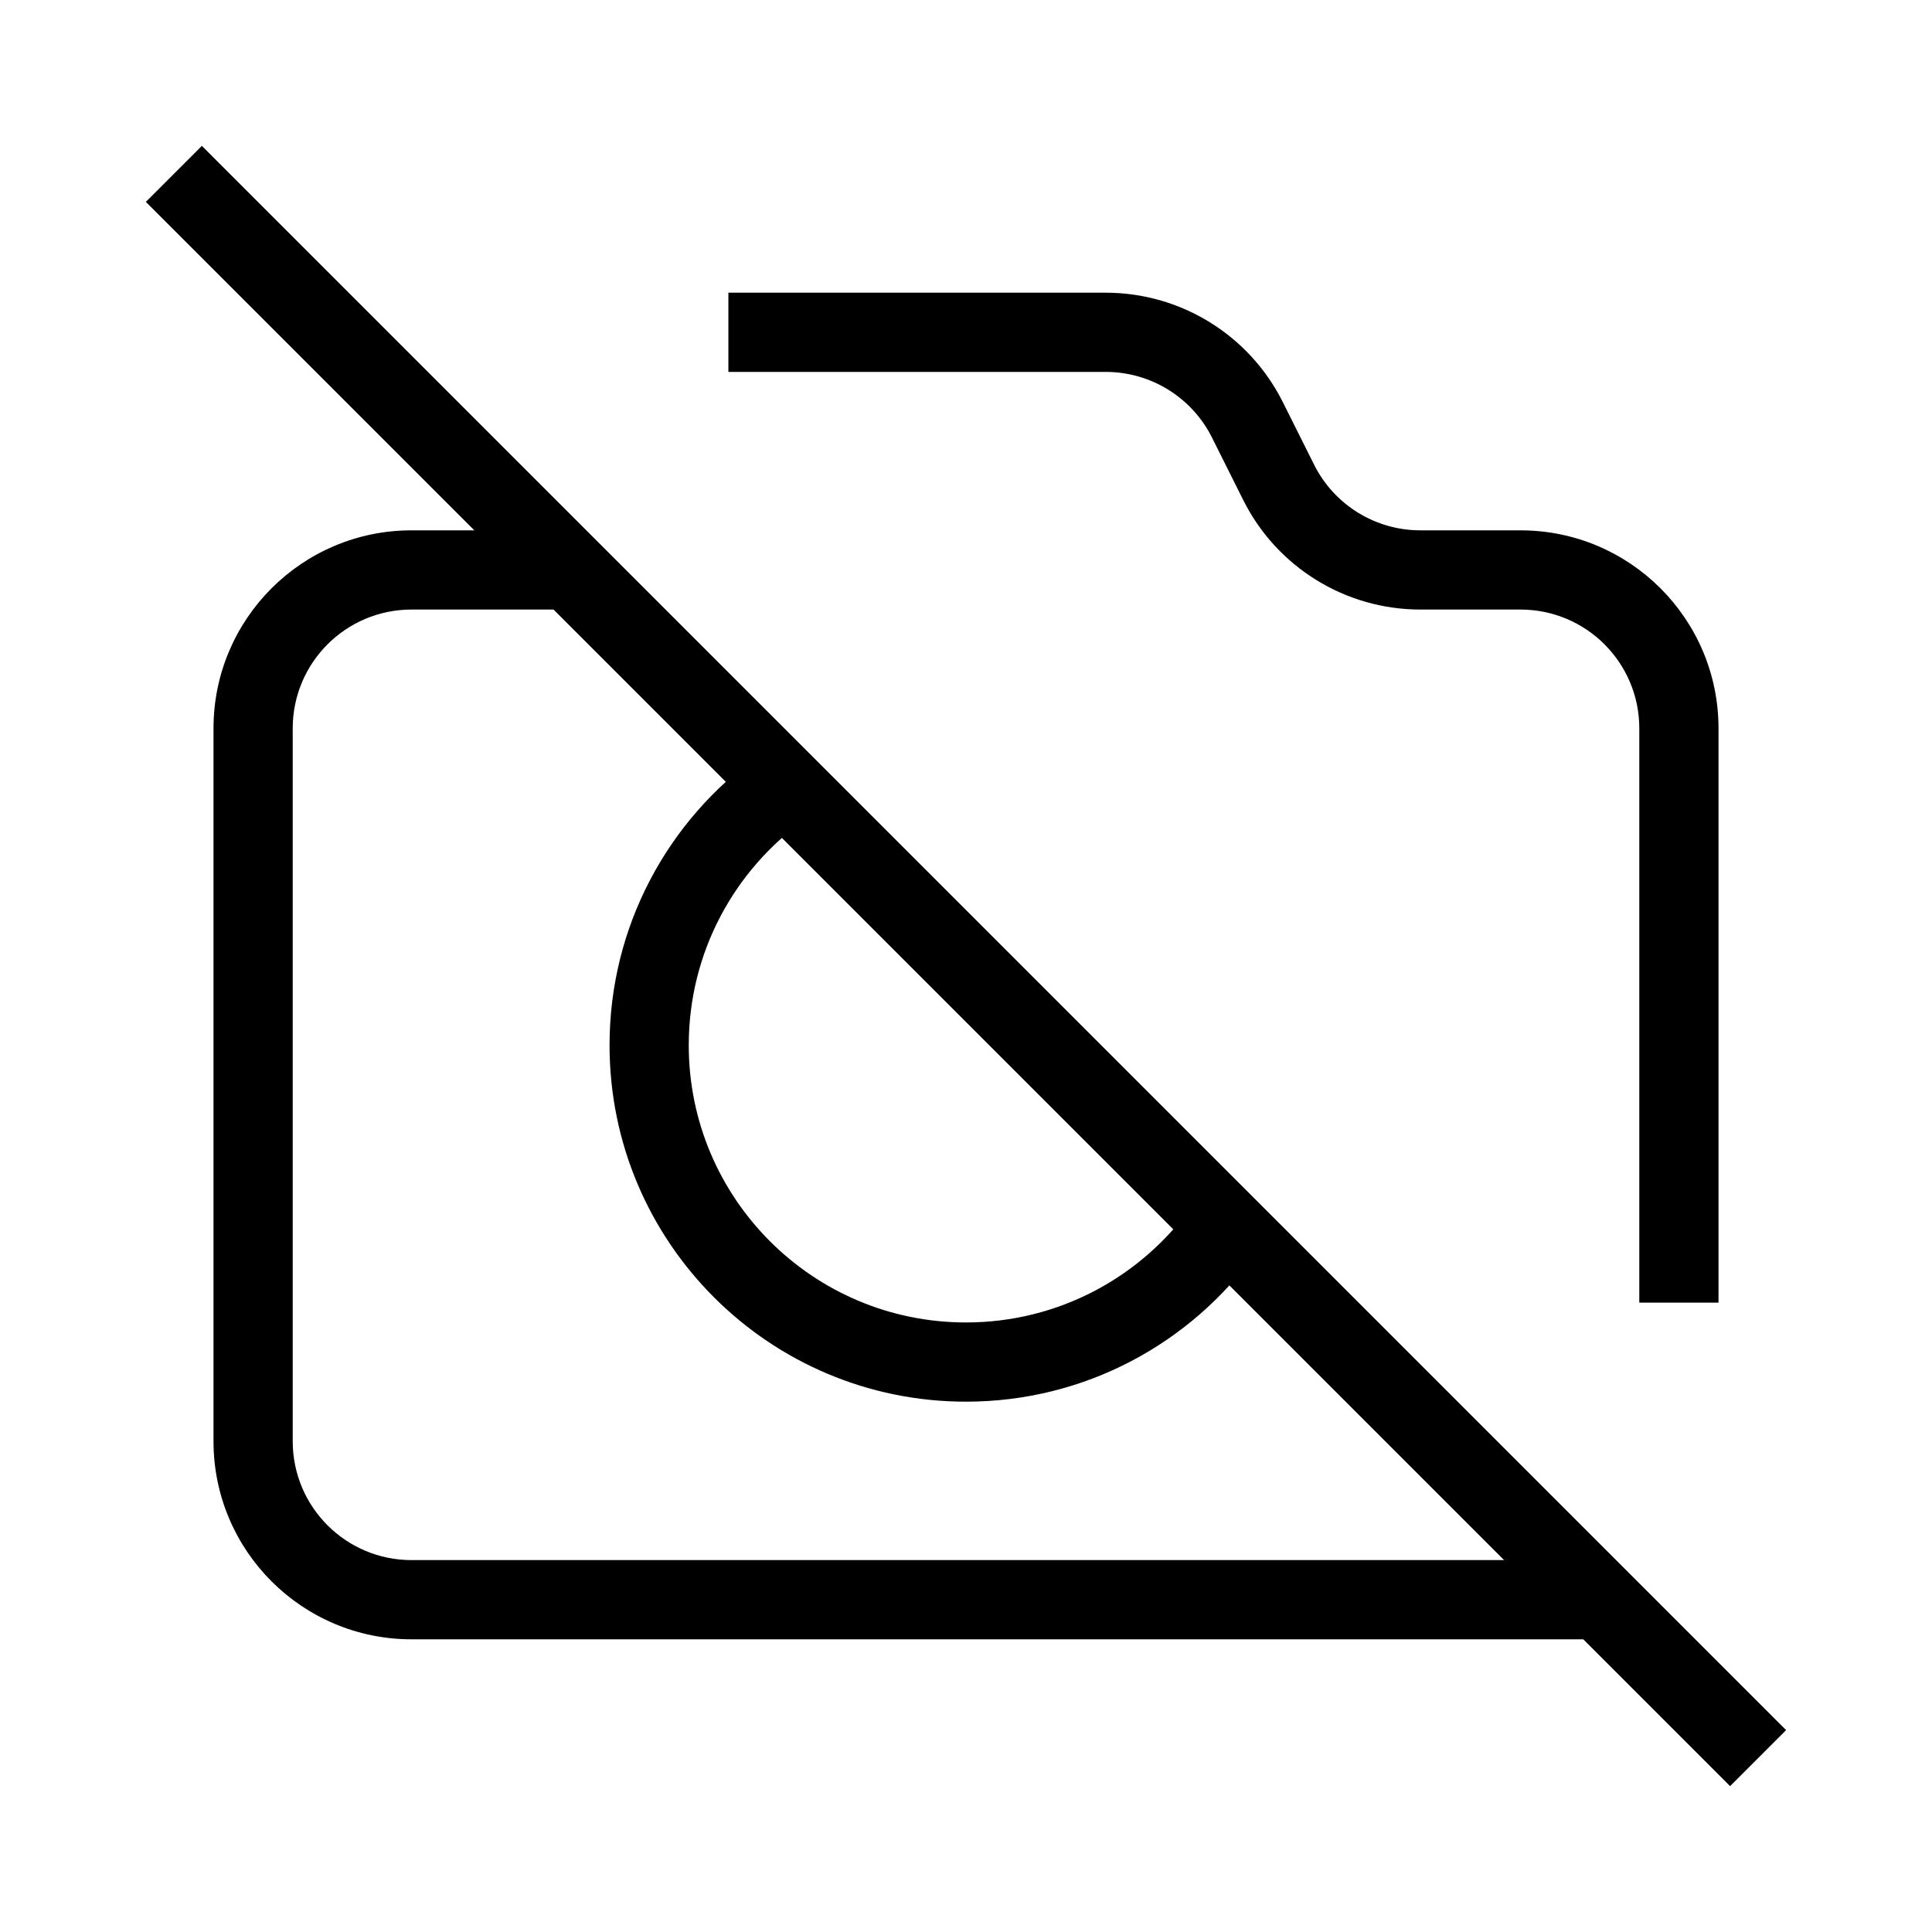
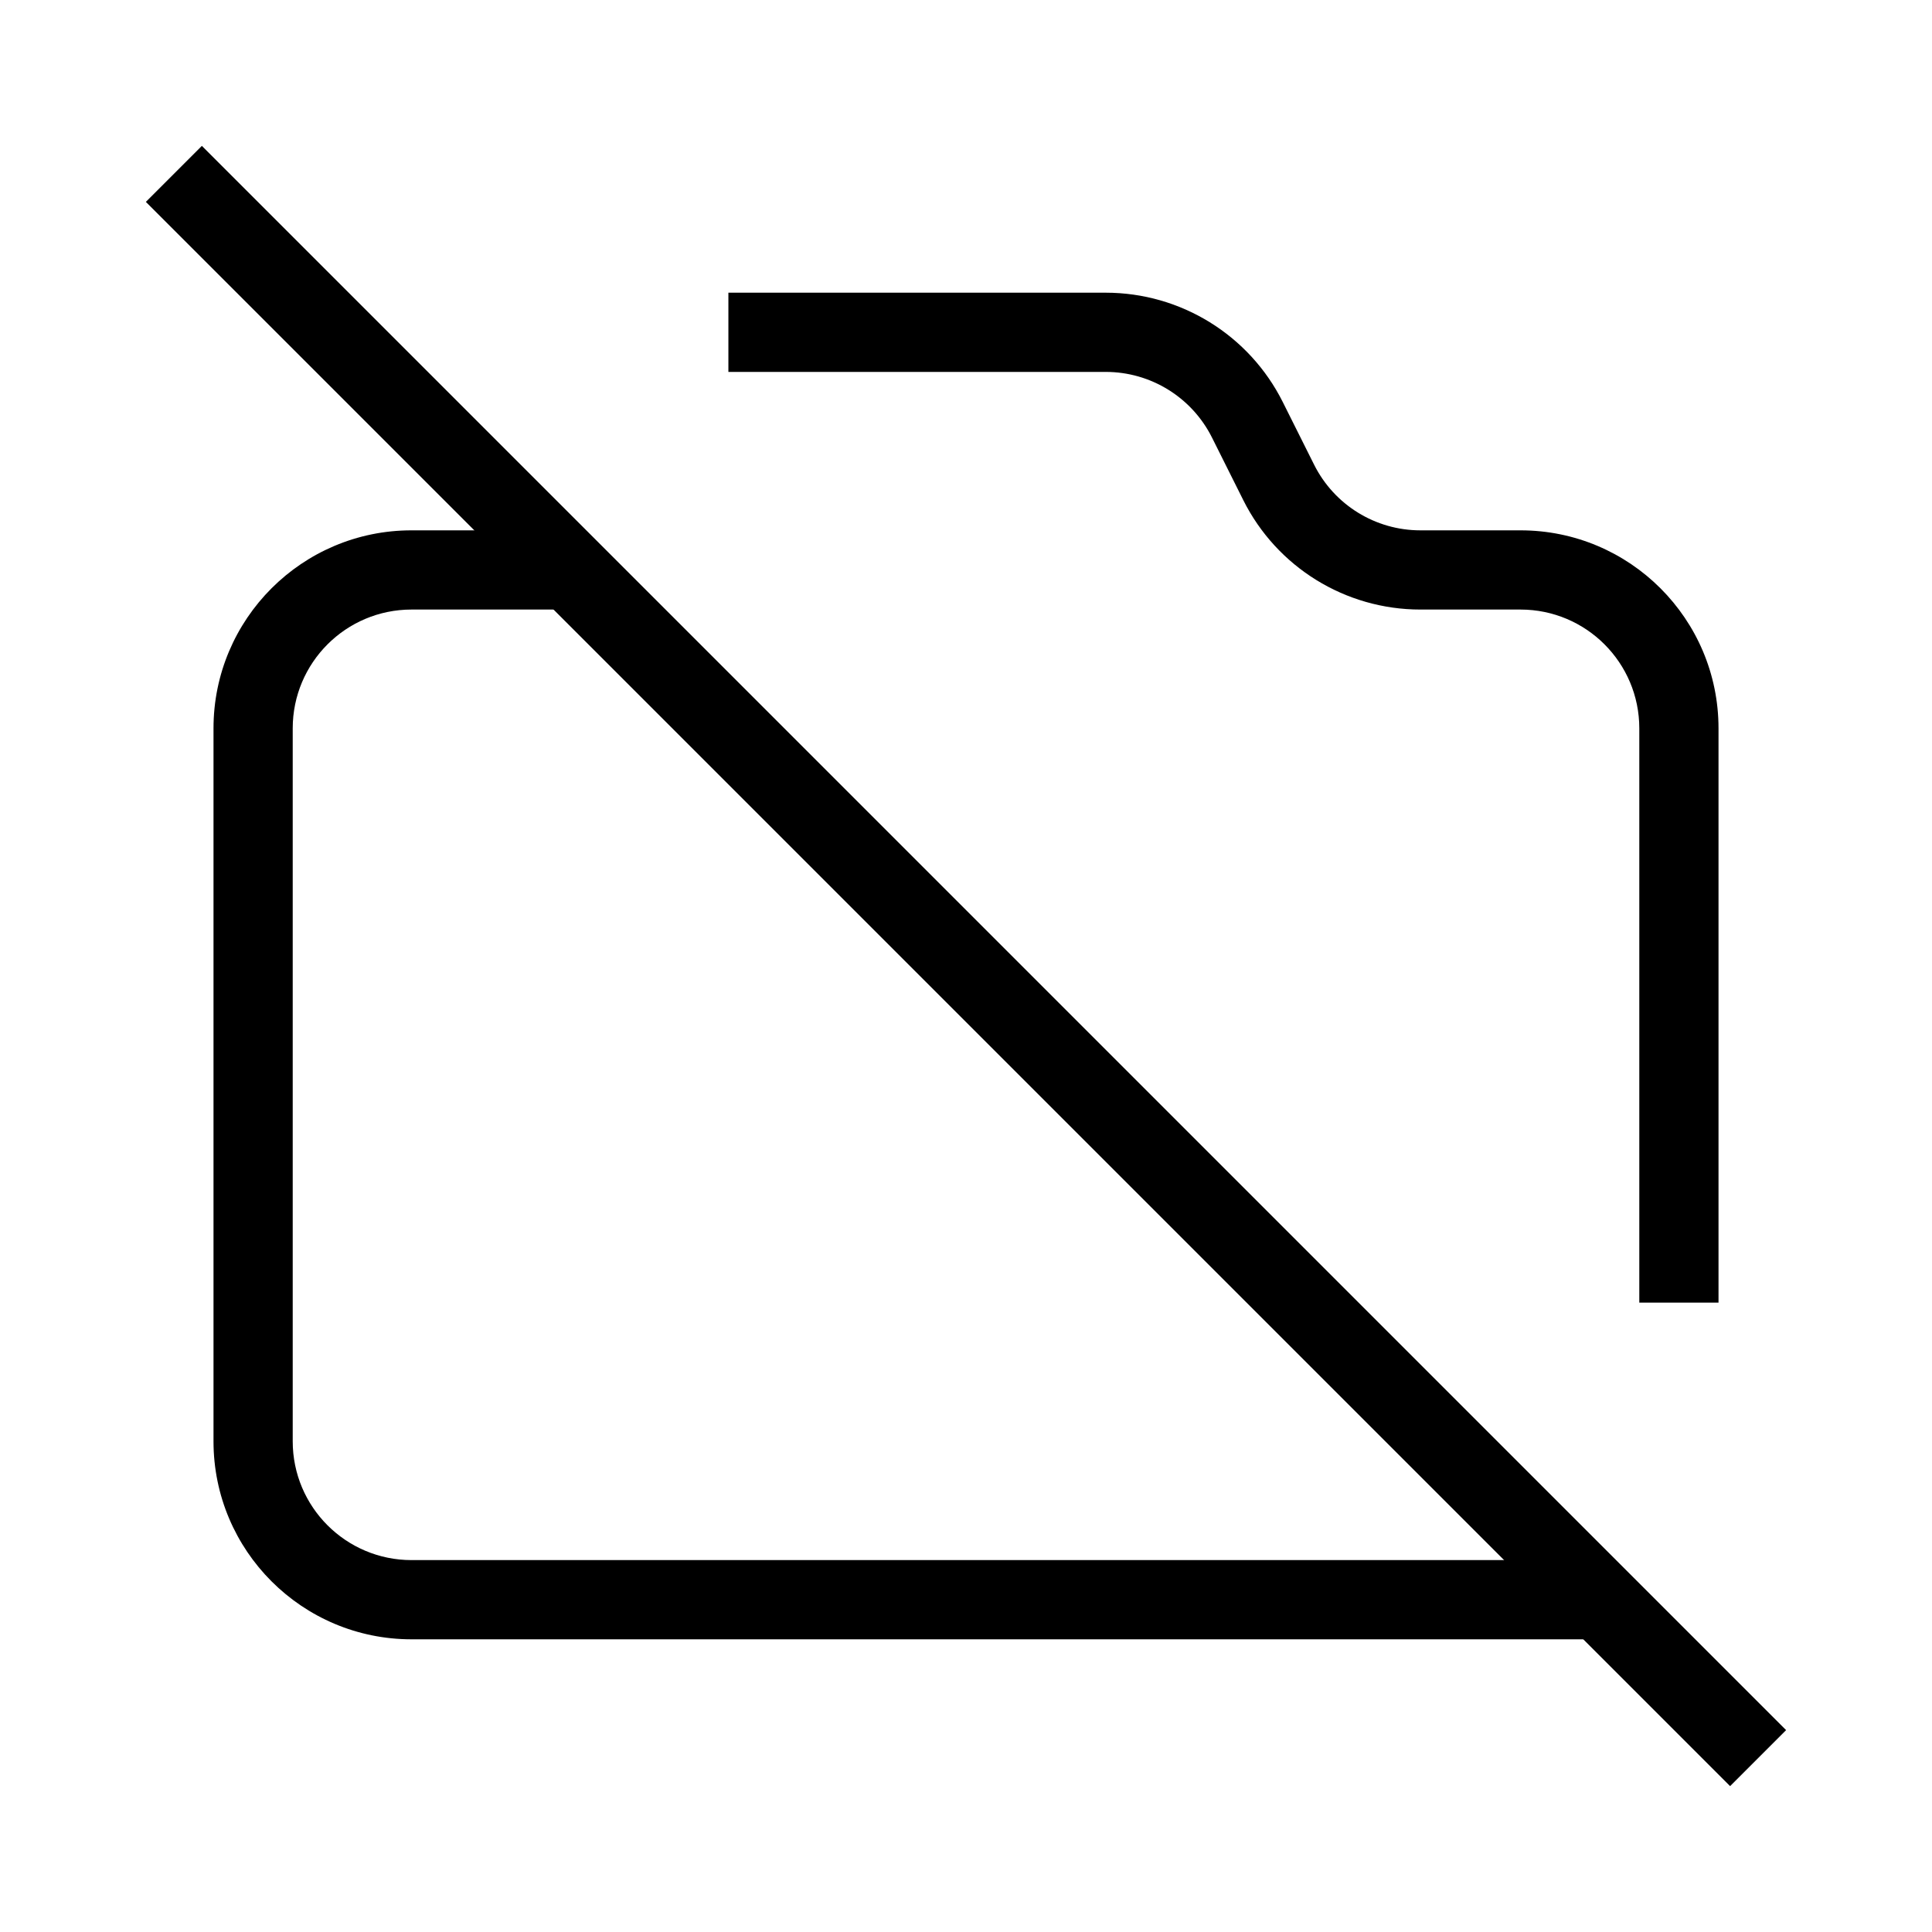
<svg xmlns="http://www.w3.org/2000/svg" fill="#000000" width="800px" height="800px" version="1.1" viewBox="144 144 512 512">
  <g fill-rule="evenodd">
    <path d="m617.34 602.5-419.84-419.84-14.844 14.844 419.84 419.84z" />
    <path d="m437.03 242.56h-100v-20.992h100c19.879 0 38.051 11.23 46.938 29.012l8.281 16.559c5.336 10.668 16.238 17.406 28.164 17.406h26.531c28.984 0 52.48 23.496 52.48 52.48v152.19h-20.992v-152.19c0-17.391-14.098-31.488-31.488-31.488h-26.531c-19.879 0-38.051-11.23-46.938-29.012l-8.281-16.559c-5.336-10.668-16.238-17.406-28.164-17.406zm-183.97 62.977c-17.391 0-31.488 14.098-31.488 31.488v188.93c0 17.391 14.098 31.488 31.488 31.488h314.88v20.992h-314.88c-28.984 0-52.48-23.496-52.48-52.48v-188.93c0-28.984 23.496-52.48 52.48-52.48h41.984v20.992z" />
-     <path d="m357.35 361.16c-18.68 13.34-30.824 35.168-30.824 59.836 0 40.574 32.895 73.469 73.473 73.469 24.594 0 46.371-12.074 59.723-30.668l17.051 12.246c-17.125 23.848-45.133 39.414-76.773 39.414-52.172 0-94.465-42.289-94.465-94.461 0-31.734 15.656-59.809 39.617-76.922z" />
  </g>
</svg>